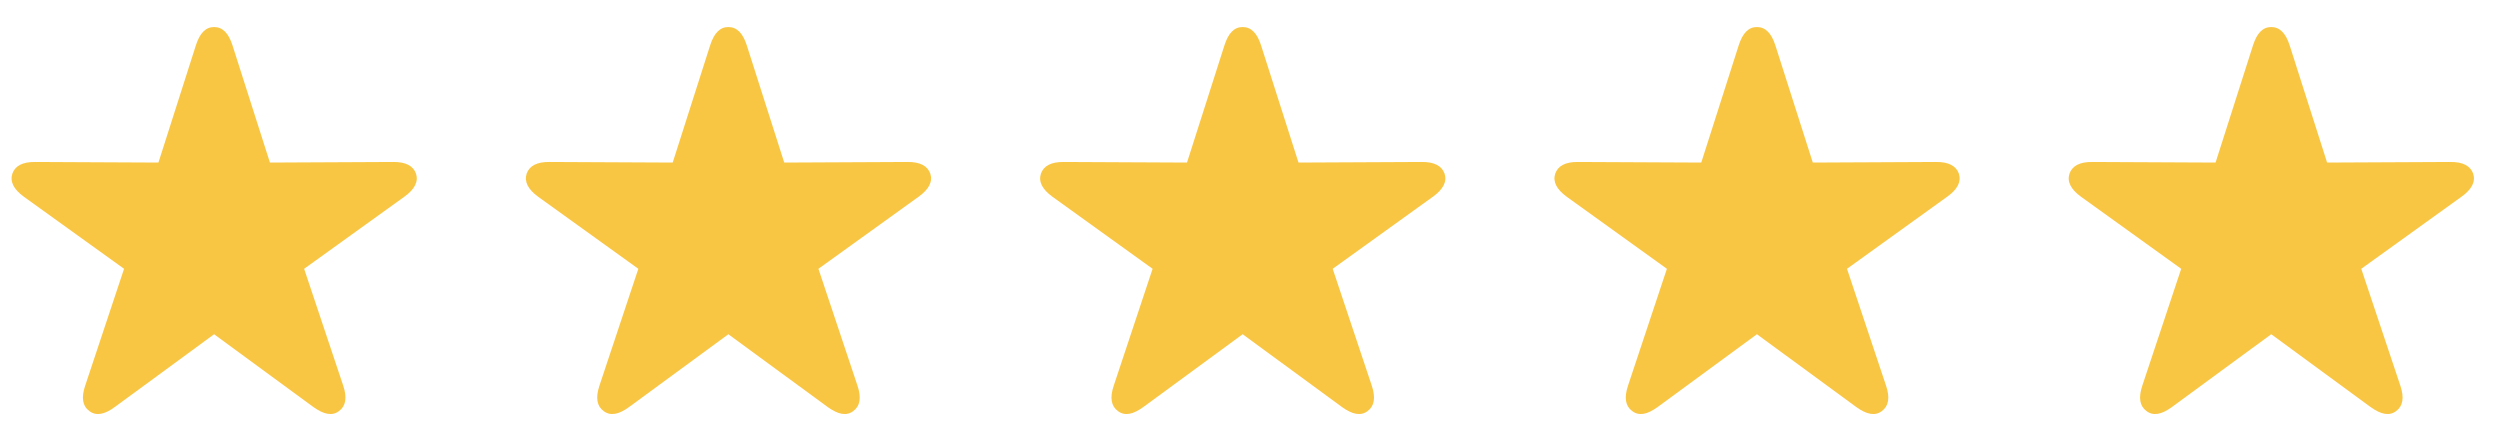
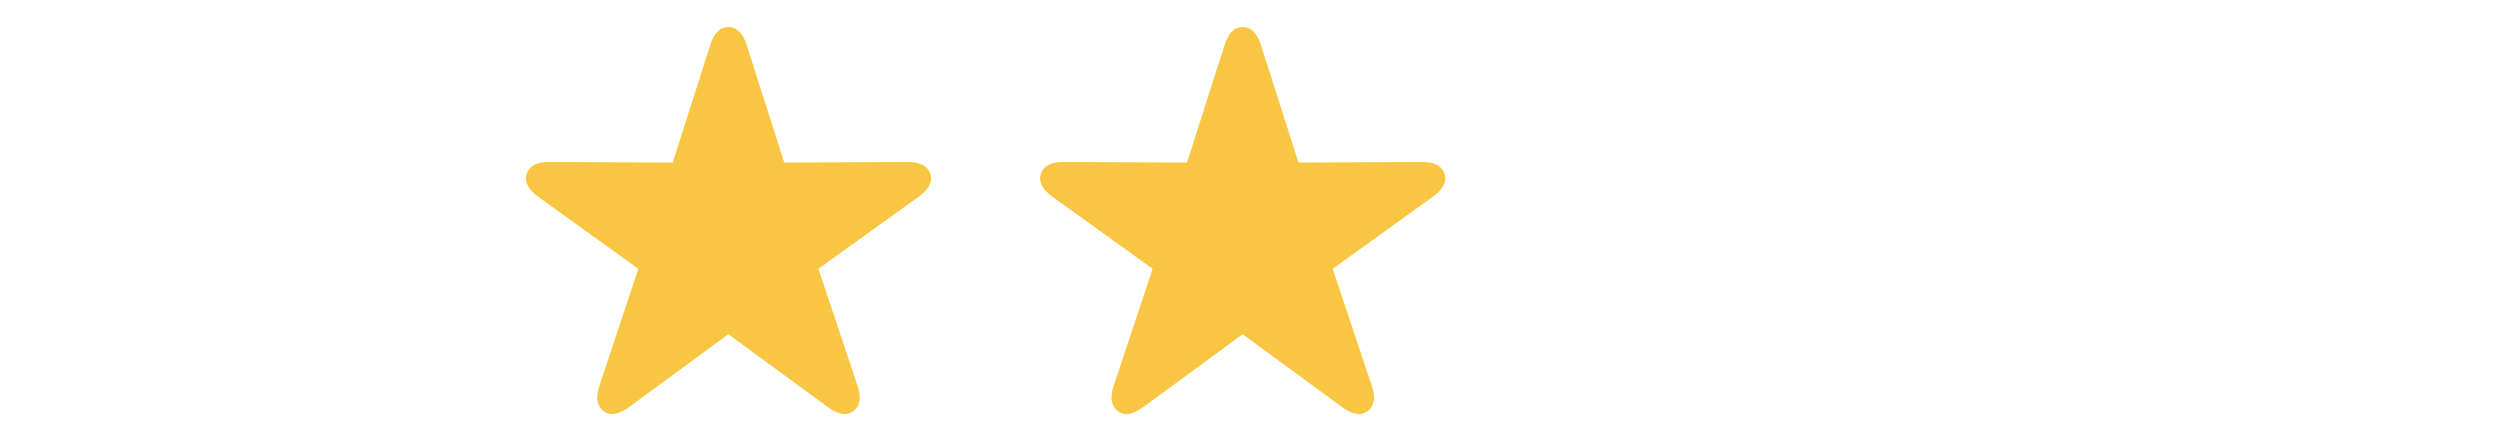
<svg xmlns="http://www.w3.org/2000/svg" width="75" height="13" viewBox="0 0 75 13" fill="none">
-   <path d="M2.679 12.33C2.479 12.184 2.432 11.932 2.556 11.568L3.722 8.064L0.716 5.902C0.411 5.68 0.294 5.451 0.37 5.211C0.452 4.977 0.675 4.854 1.061 4.859L4.753 4.877L5.878 1.355C5.995 0.992 6.171 0.811 6.423 0.811C6.675 0.811 6.856 0.992 6.973 1.355L8.098 4.877L11.79 4.859C12.171 4.854 12.399 4.977 12.481 5.211C12.557 5.451 12.44 5.68 12.13 5.902L9.124 8.064L10.296 11.568C10.419 11.932 10.372 12.184 10.173 12.33C9.968 12.488 9.716 12.435 9.405 12.213L6.423 10.027L3.44 12.213C3.136 12.435 2.884 12.488 2.679 12.33Z" fill="#F9C644" />
  <path d="M18.107 12.33C17.908 12.184 17.861 11.932 17.984 11.568L19.15 8.064L16.144 5.902C15.84 5.68 15.723 5.451 15.799 5.211C15.881 4.977 16.103 4.854 16.49 4.859L20.181 4.877L21.306 1.355C21.424 0.992 21.599 0.811 21.851 0.811C22.103 0.811 22.285 0.992 22.402 1.355L23.527 4.877L27.219 4.859C27.599 4.854 27.828 4.977 27.91 5.211C27.986 5.451 27.869 5.68 27.558 5.902L24.553 8.064L25.724 11.568C25.848 11.932 25.801 12.184 25.601 12.33C25.396 12.488 25.144 12.435 24.834 12.213L21.851 10.027L18.869 12.213C18.564 12.435 18.312 12.488 18.107 12.33Z" fill="#F9C644" />
  <path d="M33.535 12.33C33.336 12.184 33.289 11.932 33.413 11.568L34.578 8.064L31.573 5.902C31.268 5.68 31.151 5.451 31.227 5.211C31.309 4.977 31.532 4.854 31.918 4.859L35.61 4.877L36.735 1.355C36.852 0.992 37.028 0.811 37.28 0.811C37.532 0.811 37.713 0.992 37.83 1.355L38.955 4.877L42.647 4.859C43.028 4.854 43.256 4.977 43.338 5.211C43.414 5.451 43.297 5.68 42.987 5.902L39.981 8.064L41.153 11.568C41.276 11.932 41.229 12.184 41.03 12.33C40.825 12.488 40.573 12.435 40.262 12.213L37.28 10.027L34.297 12.213C33.992 12.435 33.741 12.488 33.535 12.33Z" fill="#F9C644" />
-   <path d="M48.964 12.33C48.765 12.184 48.718 11.932 48.841 11.568L50.007 8.064L47.001 5.902C46.697 5.68 46.58 5.451 46.656 5.211C46.738 4.977 46.96 4.854 47.347 4.859L51.038 4.877L52.163 1.355C52.281 0.992 52.456 0.811 52.708 0.811C52.96 0.811 53.142 0.992 53.259 1.355L54.384 4.877L58.075 4.859C58.456 4.854 58.685 4.977 58.767 5.211C58.843 5.451 58.726 5.68 58.415 5.902L55.41 8.064L56.581 11.568C56.705 11.932 56.658 12.184 56.458 12.33C56.253 12.488 56.001 12.435 55.691 12.213L52.708 10.027L49.726 12.213C49.421 12.435 49.169 12.488 48.964 12.33Z" fill="#F9C644" />
-   <path d="M64.393 12.33C64.194 12.184 64.147 11.932 64.27 11.568L65.436 8.064L62.43 5.902C62.125 5.68 62.008 5.451 62.084 5.211C62.166 4.977 62.389 4.854 62.776 4.859L66.467 4.877L67.592 1.355C67.709 0.992 67.885 0.811 68.137 0.811C68.389 0.811 68.571 0.992 68.688 1.355L69.813 4.877L73.504 4.859C73.885 4.854 74.114 4.977 74.196 5.211C74.272 5.451 74.155 5.68 73.844 5.902L70.838 8.064L72.01 11.568C72.133 11.932 72.086 12.184 71.887 12.33C71.682 12.488 71.43 12.435 71.12 12.213L68.137 10.027L65.155 12.213C64.85 12.435 64.598 12.488 64.393 12.33Z" fill="#F9C644" />
</svg>